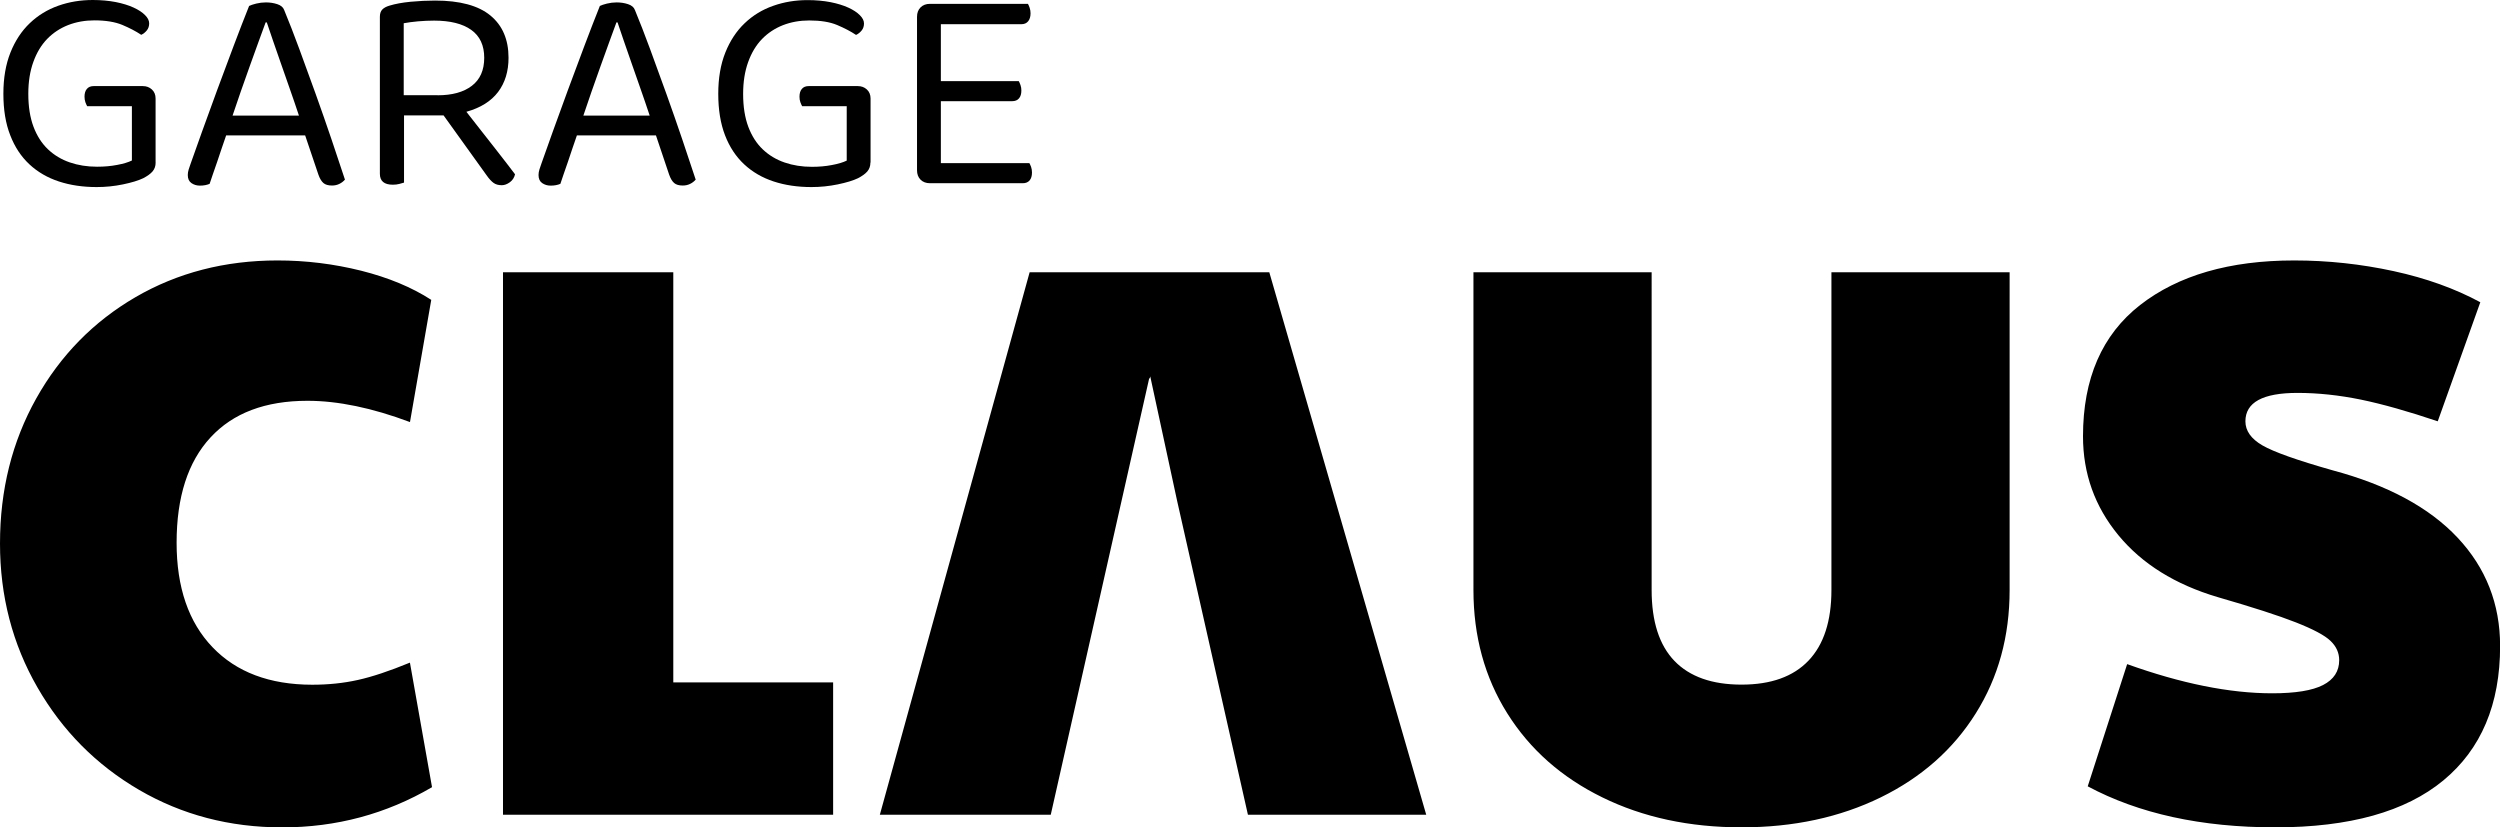
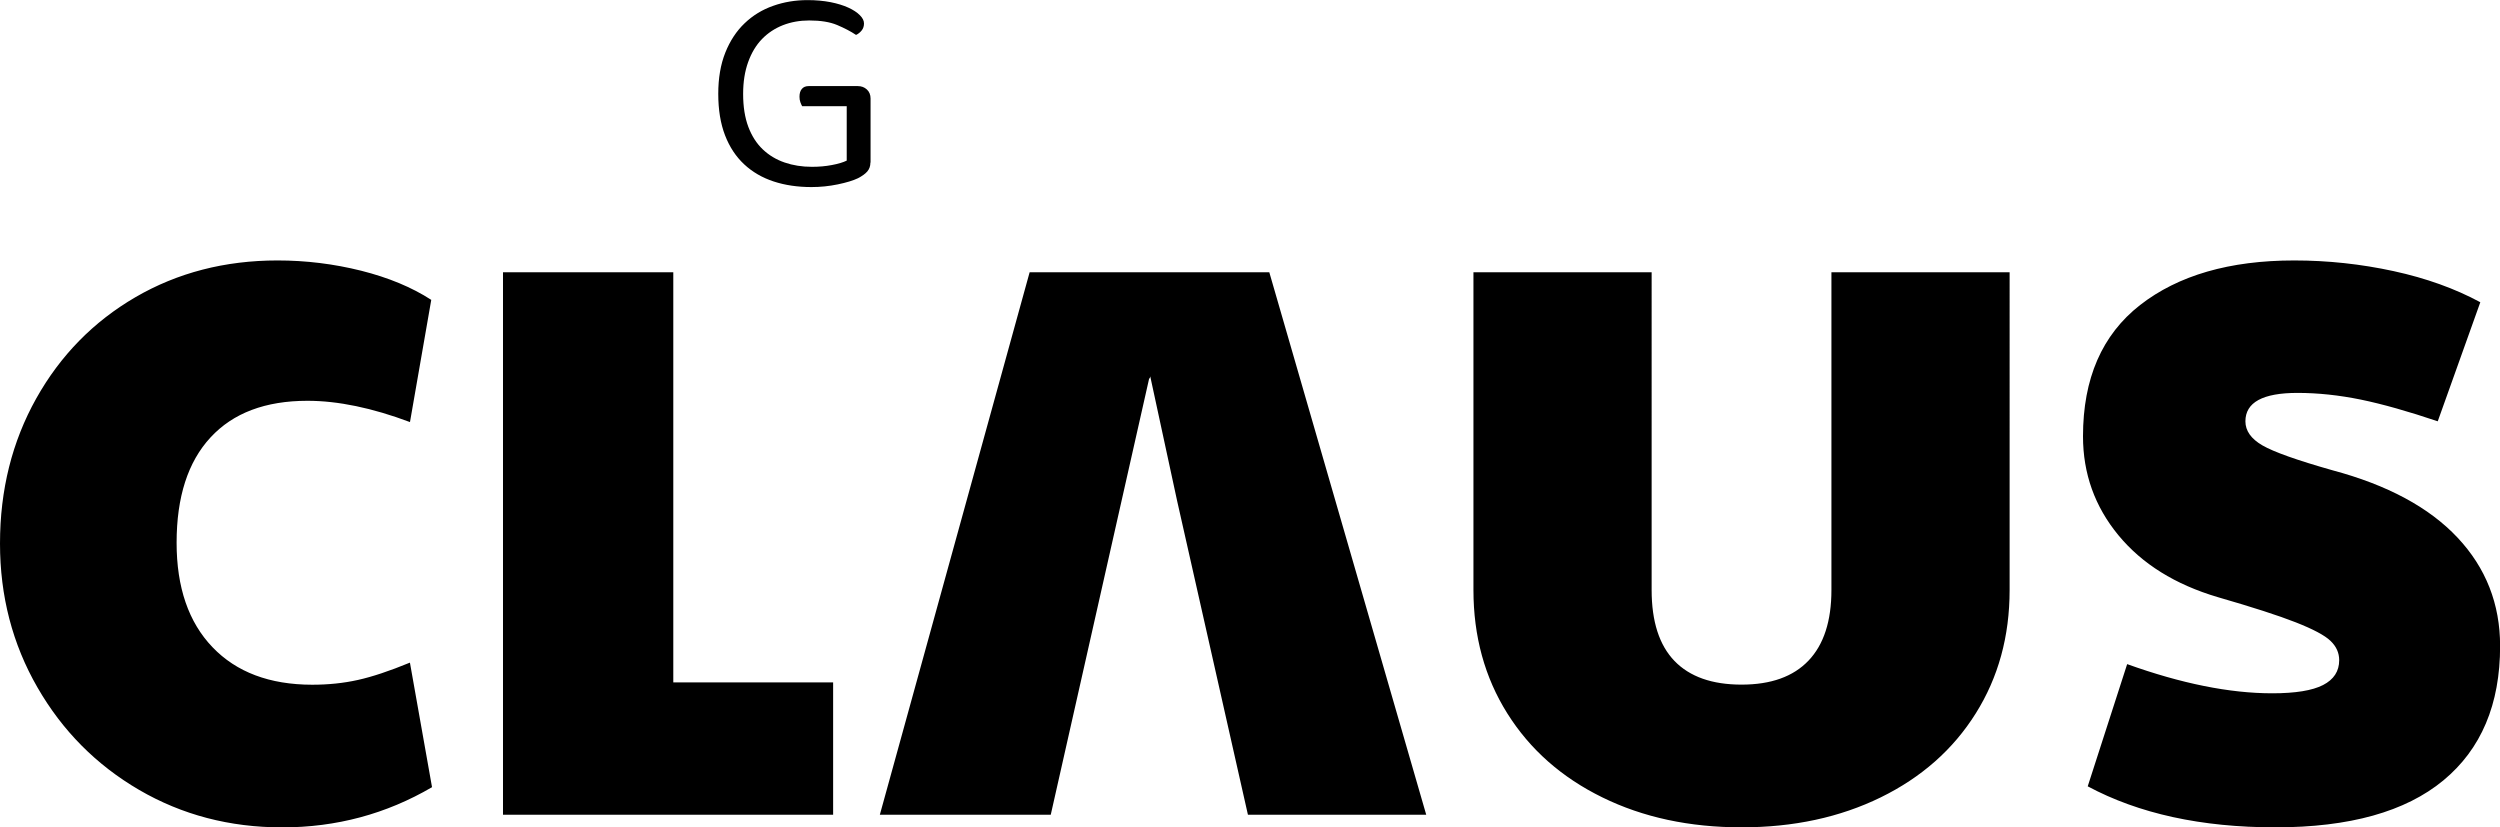
<svg xmlns="http://www.w3.org/2000/svg" id="Laag_1" x="0px" y="0px" viewBox="0 0 487.53 161.34" style="enable-background:new 0 0 487.53 161.34;" xml:space="preserve">
  <g>
    <path d="M475.39,82.16l8.3-23.22c-4.92-2.66-10.56-4.69-16.91-6.07c-6.36-1.38-12.82-2.08-19.37-2.08   c-12.61,0-22.62,2.9-30.06,8.69c-7.43,5.8-11.14,14.33-11.14,25.6c0,7.28,2.3,13.71,6.91,19.3c4.61,5.59,11.07,9.61,19.38,12.07   c6.76,1.95,11.84,3.59,15.22,4.92c3.38,1.33,5.64,2.53,6.76,3.61c1.13,1.08,1.69,2.33,1.69,3.77c0,2.15-1.05,3.76-3.15,4.84   c-2.1,1.08-5.41,1.61-9.91,1.61c-8.31,0-17.73-1.9-28.29-5.69l-7.69,23.83c9.94,5.33,22.14,8,36.6,8c14.45,0,25.37-3.05,32.75-9.15   c7.38-6.1,11.07-14.84,11.07-26.21c0-8.2-2.77-15.25-8.3-21.14c-5.53-5.89-13.68-10.28-24.45-13.15   c-6.87-1.95-11.4-3.56-13.61-4.84c-2.21-1.28-3.31-2.85-3.31-4.69c0-3.69,3.38-5.54,10.15-5.54c4,0,8.12,0.44,12.38,1.31   C464.65,78.81,469.64,80.22,475.39,82.16 M385.29,139.13c4.41-7.02,6.61-15.04,6.61-24.07V53.1h-34.75v61.96   c0,6.05-1.49,10.64-4.46,13.76c-2.97,3.13-7.33,4.69-13.07,4.69c-5.74,0-10.1-1.54-13.07-4.61c-2.97-3.08-4.46-7.69-4.46-13.84   V53.1h-34.75v61.96c0,9.02,2.2,17.05,6.61,24.07c4.41,7.02,10.58,12.48,18.53,16.37c7.94,3.9,16.99,5.84,27.14,5.84   c10.15,0,19.19-1.95,27.14-5.84C374.71,151.61,380.89,146.15,385.29,139.13 M243.36,158.88h34.77L247.53,53.1h-46.74l-29.21,105.78   h33.33l19.23-85.25l0.06,0.28l0.11-0.52l5.25,24.32L243.36,158.88z M98.09,158.88h64.38v-25.81H131.3V53.1H98.09V158.88z    M41.44,126.21c-4.67-4.87-7-11.66-7-20.37c0-8.92,2.2-15.76,6.61-20.53c4.4-4.77,10.71-7.15,18.91-7.15   c5.94,0,12.61,1.38,19.99,4.15l4.15-23.83c-3.79-2.46-8.36-4.35-13.68-5.69c-5.33-1.33-10.76-2-16.3-2   c-10.25,0-19.48,2.39-27.68,7.15C18.24,62.71,11.78,69.3,7.07,77.7C2.36,86.11,0,95.54,0,105.99c0,10.25,2.43,19.61,7.3,28.06   c4.87,8.46,11.48,15.12,19.83,19.99c8.36,4.87,17.66,7.31,27.91,7.31c10.55,0,20.29-2.62,29.21-7.84l-4.31-24.29   c-3.99,1.64-7.38,2.77-10.15,3.38c-2.77,0.62-5.74,0.93-8.92,0.93C52.58,133.52,46.1,131.08,41.44,126.21" />
  </g>
  <g>
-     <path d="M30.35,31.7c0,0.69-0.2,1.26-0.6,1.73s-1.01,0.9-1.81,1.32c-0.96,0.46-2.28,0.86-3.97,1.21c-1.69,0.35-3.39,0.52-5.12,0.52   c-2.68,0-5.14-0.36-7.36-1.09s-4.14-1.84-5.75-3.34s-2.86-3.38-3.74-5.67C1.1,24.1,0.66,21.4,0.66,18.29   c0-3.07,0.46-5.75,1.38-8.05s2.18-4.21,3.77-5.72C7.4,3,9.25,1.87,11.36,1.12C13.47,0.37,15.72,0,18.1,0c1.61,0,3.1,0.14,4.46,0.4   c1.36,0.27,2.52,0.63,3.48,1.07c0.96,0.44,1.71,0.93,2.24,1.47c0.54,0.54,0.81,1.07,0.81,1.61s-0.15,1-0.46,1.38   c-0.31,0.38-0.67,0.67-1.09,0.86c-1.03-0.69-2.26-1.33-3.68-1.93c-1.42-0.59-3.24-0.89-5.46-0.89c-1.84,0-3.55,0.31-5.12,0.92   c-1.57,0.62-2.93,1.52-4.08,2.7c-1.15,1.19-2.05,2.68-2.7,4.49c-0.65,1.8-0.98,3.87-0.98,6.21c0,2.5,0.34,4.63,1.01,6.42   c0.67,1.78,1.61,3.25,2.82,4.4c1.21,1.15,2.63,2,4.26,2.56c1.63,0.56,3.4,0.84,5.32,0.84c1.38,0,2.68-0.11,3.91-0.35   c1.23-0.23,2.19-0.52,2.88-0.86V20.71H17c-0.11-0.19-0.23-0.45-0.35-0.78c-0.11-0.33-0.17-0.68-0.17-1.07   c0-0.65,0.15-1.16,0.46-1.52c0.31-0.37,0.75-0.55,1.32-0.55h9.61c0.69,0,1.27,0.22,1.75,0.66c0.48,0.44,0.72,1.03,0.72,1.76V31.7z" />
-     <path d="M59.51,26.41H44.1c-0.27,0.77-0.56,1.6-0.86,2.5c-0.31,0.9-0.61,1.78-0.89,2.65c-0.29,0.86-0.57,1.67-0.84,2.42   c-0.27,0.75-0.48,1.37-0.63,1.87c-0.54,0.23-1.17,0.35-1.9,0.35c-0.61,0-1.16-0.16-1.64-0.49c-0.48-0.33-0.72-0.85-0.72-1.58   c0-0.35,0.06-0.7,0.17-1.07c0.11-0.36,0.25-0.76,0.4-1.18c0.58-1.61,1.31-3.68,2.21-6.21c0.9-2.53,1.88-5.22,2.94-8.08   c1.05-2.86,2.13-5.73,3.22-8.63s2.1-5.49,3.02-7.8c0.31-0.15,0.77-0.31,1.38-0.46c0.61-0.15,1.25-0.23,1.9-0.23   c0.77,0,1.51,0.11,2.21,0.34c0.71,0.23,1.16,0.62,1.35,1.15c0.92,2.22,1.91,4.77,2.96,7.62c1.06,2.86,2.12,5.78,3.19,8.77   s2.1,5.94,3.08,8.83c0.98,2.9,1.85,5.52,2.62,7.85c-0.31,0.35-0.67,0.63-1.09,0.83c-0.42,0.21-0.9,0.32-1.44,0.32   c-0.73,0-1.29-0.16-1.67-0.49c-0.38-0.33-0.71-0.87-0.98-1.64L59.51,26.41z M51.8,4.37c-0.42,1.15-0.9,2.46-1.44,3.94   c-0.54,1.47-1.09,3.02-1.67,4.63c-0.58,1.61-1.15,3.24-1.73,4.89c-0.58,1.65-1.11,3.22-1.61,4.72H58.3   c-0.57-1.73-1.17-3.46-1.78-5.21c-0.62-1.74-1.2-3.42-1.76-5.03c-0.56-1.61-1.07-3.1-1.55-4.46c-0.48-1.36-0.87-2.52-1.18-3.48   H51.8z" />
-     <path d="M78.79,35.61c-0.23,0.08-0.54,0.16-0.92,0.26c-0.38,0.1-0.81,0.15-1.26,0.15c-1.69,0-2.53-0.71-2.53-2.13V3.28   c0-0.61,0.15-1.08,0.46-1.41s0.78-0.59,1.44-0.78c1.11-0.34,2.48-0.59,4.11-0.75c1.63-0.15,3.21-0.23,4.75-0.23   c4.83,0,8.43,0.97,10.79,2.91c2.36,1.94,3.54,4.69,3.54,8.25c0,2.65-0.68,4.87-2.04,6.67c-1.36,1.8-3.42,3.09-6.18,3.86   c0.96,1.23,1.92,2.45,2.88,3.68c0.96,1.23,1.87,2.39,2.73,3.48c0.86,1.09,1.63,2.08,2.3,2.96c0.67,0.88,1.2,1.57,1.58,2.07   c-0.15,0.65-0.49,1.17-1.01,1.55c-0.52,0.38-1.05,0.58-1.58,0.58c-0.65,0-1.19-0.15-1.61-0.46c-0.42-0.31-0.86-0.78-1.32-1.44   L86.5,22.5h-7.71V35.61z M85.34,18.58c2.84,0,5.06-0.61,6.67-1.84s2.42-3.05,2.42-5.47s-0.84-4.23-2.53-5.44   c-1.69-1.21-4.11-1.81-7.25-1.81c-1.03,0-2.08,0.05-3.13,0.14c-1.06,0.1-1.99,0.22-2.79,0.37v14.04H85.34z" />
-     <path d="M127.92,26.41H112.5c-0.27,0.77-0.56,1.6-0.86,2.5c-0.31,0.9-0.61,1.78-0.89,2.65c-0.29,0.86-0.57,1.67-0.84,2.42   c-0.27,0.75-0.48,1.37-0.63,1.87c-0.54,0.23-1.17,0.35-1.9,0.35c-0.61,0-1.16-0.16-1.64-0.49c-0.48-0.33-0.72-0.85-0.72-1.58   c0-0.35,0.06-0.7,0.17-1.07c0.11-0.36,0.25-0.76,0.4-1.18c0.58-1.61,1.31-3.68,2.21-6.21c0.9-2.53,1.88-5.22,2.94-8.08   c1.05-2.86,2.13-5.73,3.22-8.63s2.1-5.49,3.02-7.8c0.31-0.15,0.77-0.31,1.38-0.46c0.61-0.15,1.25-0.23,1.9-0.23   c0.77,0,1.51,0.11,2.21,0.34c0.71,0.23,1.16,0.62,1.35,1.15c0.92,2.22,1.91,4.77,2.96,7.62c1.06,2.86,2.12,5.78,3.19,8.77   s2.1,5.94,3.08,8.83c0.98,2.9,1.85,5.52,2.62,7.85c-0.31,0.35-0.67,0.63-1.09,0.83c-0.42,0.21-0.9,0.32-1.44,0.32   c-0.73,0-1.29-0.16-1.67-0.49c-0.38-0.33-0.71-0.87-0.98-1.64L127.92,26.41z M120.21,4.37c-0.42,1.15-0.9,2.46-1.44,3.94   c-0.54,1.47-1.09,3.02-1.67,4.63c-0.58,1.61-1.15,3.24-1.73,4.89c-0.58,1.65-1.11,3.22-1.61,4.72h12.94   c-0.57-1.73-1.17-3.46-1.78-5.21c-0.62-1.74-1.2-3.42-1.76-5.03c-0.56-1.61-1.07-3.1-1.55-4.46c-0.48-1.36-0.87-2.52-1.18-3.48   H120.21z" />
    <path d="M169.74,31.7c0,0.69-0.2,1.26-0.6,1.73s-1.01,0.9-1.81,1.32c-0.96,0.46-2.28,0.86-3.97,1.21   c-1.69,0.35-3.39,0.52-5.12,0.52c-2.68,0-5.14-0.36-7.36-1.09c-2.22-0.73-4.14-1.84-5.75-3.34c-1.61-1.5-2.86-3.38-3.74-5.67   c-0.88-2.28-1.32-4.97-1.32-8.08c0-3.07,0.46-5.75,1.38-8.05s2.18-4.21,3.77-5.72c1.59-1.52,3.44-2.65,5.55-3.39   c2.11-0.75,4.35-1.12,6.73-1.12c1.61,0,3.1,0.14,4.46,0.4c1.36,0.27,2.52,0.63,3.48,1.07c0.96,0.44,1.71,0.93,2.24,1.47   c0.54,0.54,0.81,1.07,0.81,1.61s-0.15,1-0.46,1.38c-0.31,0.38-0.67,0.67-1.09,0.86c-1.03-0.69-2.26-1.33-3.68-1.93   s-3.24-0.89-5.46-0.89c-1.84,0-3.55,0.31-5.12,0.92c-1.57,0.62-2.93,1.52-4.08,2.7c-1.15,1.19-2.05,2.68-2.7,4.49   c-0.65,1.8-0.98,3.87-0.98,6.21c0,2.5,0.34,4.63,1.01,6.42c0.67,1.78,1.61,3.25,2.82,4.4c1.21,1.15,2.63,2,4.26,2.56   c1.63,0.56,3.4,0.84,5.32,0.84c1.38,0,2.68-0.11,3.91-0.35c1.23-0.23,2.19-0.52,2.88-0.86V20.71h-8.69   c-0.11-0.19-0.23-0.45-0.35-0.78s-0.17-0.68-0.17-1.07c0-0.65,0.15-1.16,0.46-1.52c0.31-0.37,0.75-0.55,1.32-0.55h9.61   c0.69,0,1.27,0.22,1.75,0.66c0.48,0.44,0.72,1.03,0.72,1.76V31.7z" />
-     <path d="M179.52,35.04c-0.46-0.46-0.69-1.07-0.69-1.84V3.28c0-0.77,0.23-1.38,0.69-1.84c0.46-0.46,1.07-0.69,1.84-0.69h19.1   c0.11,0.19,0.23,0.45,0.34,0.78c0.11,0.33,0.17,0.68,0.17,1.06c0,0.65-0.15,1.17-0.46,1.55c-0.31,0.38-0.75,0.58-1.32,0.58h-15.71   v11.1h15.19c0.11,0.19,0.23,0.45,0.34,0.77c0.12,0.33,0.17,0.68,0.17,1.07c0,0.65-0.15,1.16-0.46,1.52   c-0.31,0.37-0.75,0.55-1.32,0.55h-13.92v12.08h17.26c0.11,0.19,0.23,0.44,0.34,0.75c0.11,0.31,0.17,0.67,0.17,1.09   c0,0.65-0.15,1.16-0.46,1.53c-0.31,0.36-0.75,0.55-1.32,0.55h-18.12C180.59,35.73,179.98,35.5,179.52,35.04z" />
  </g>
</svg>